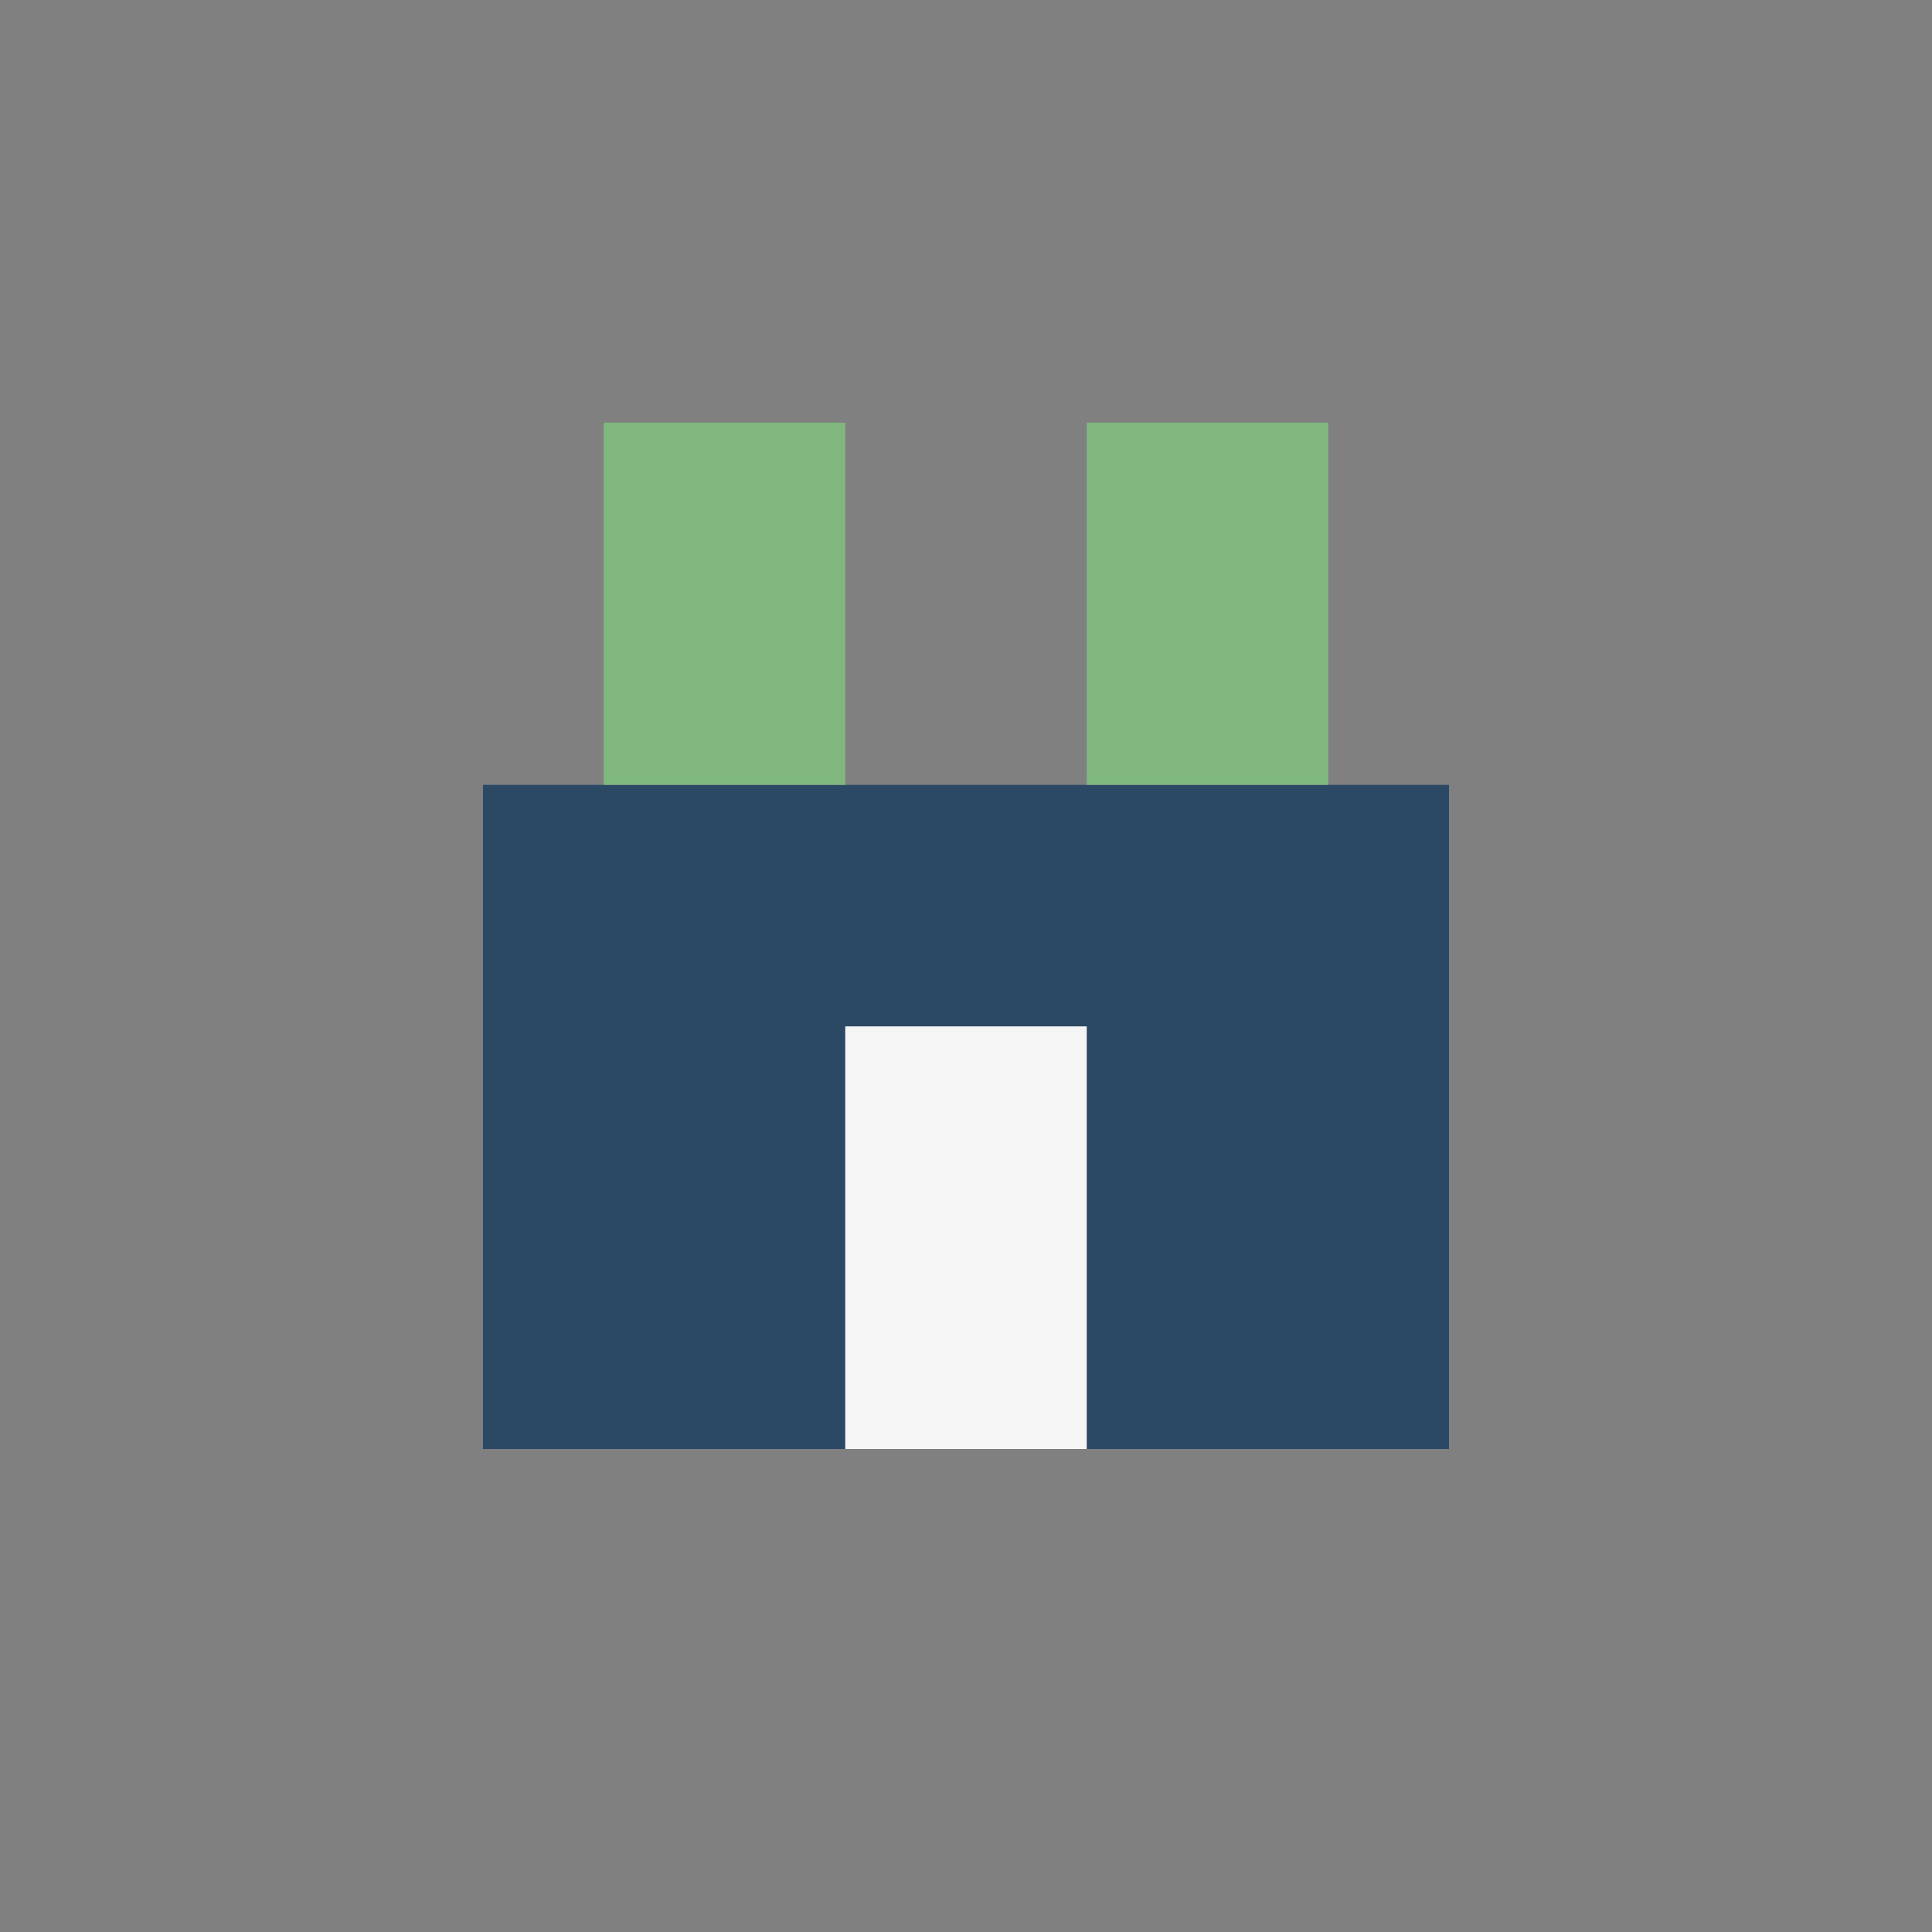
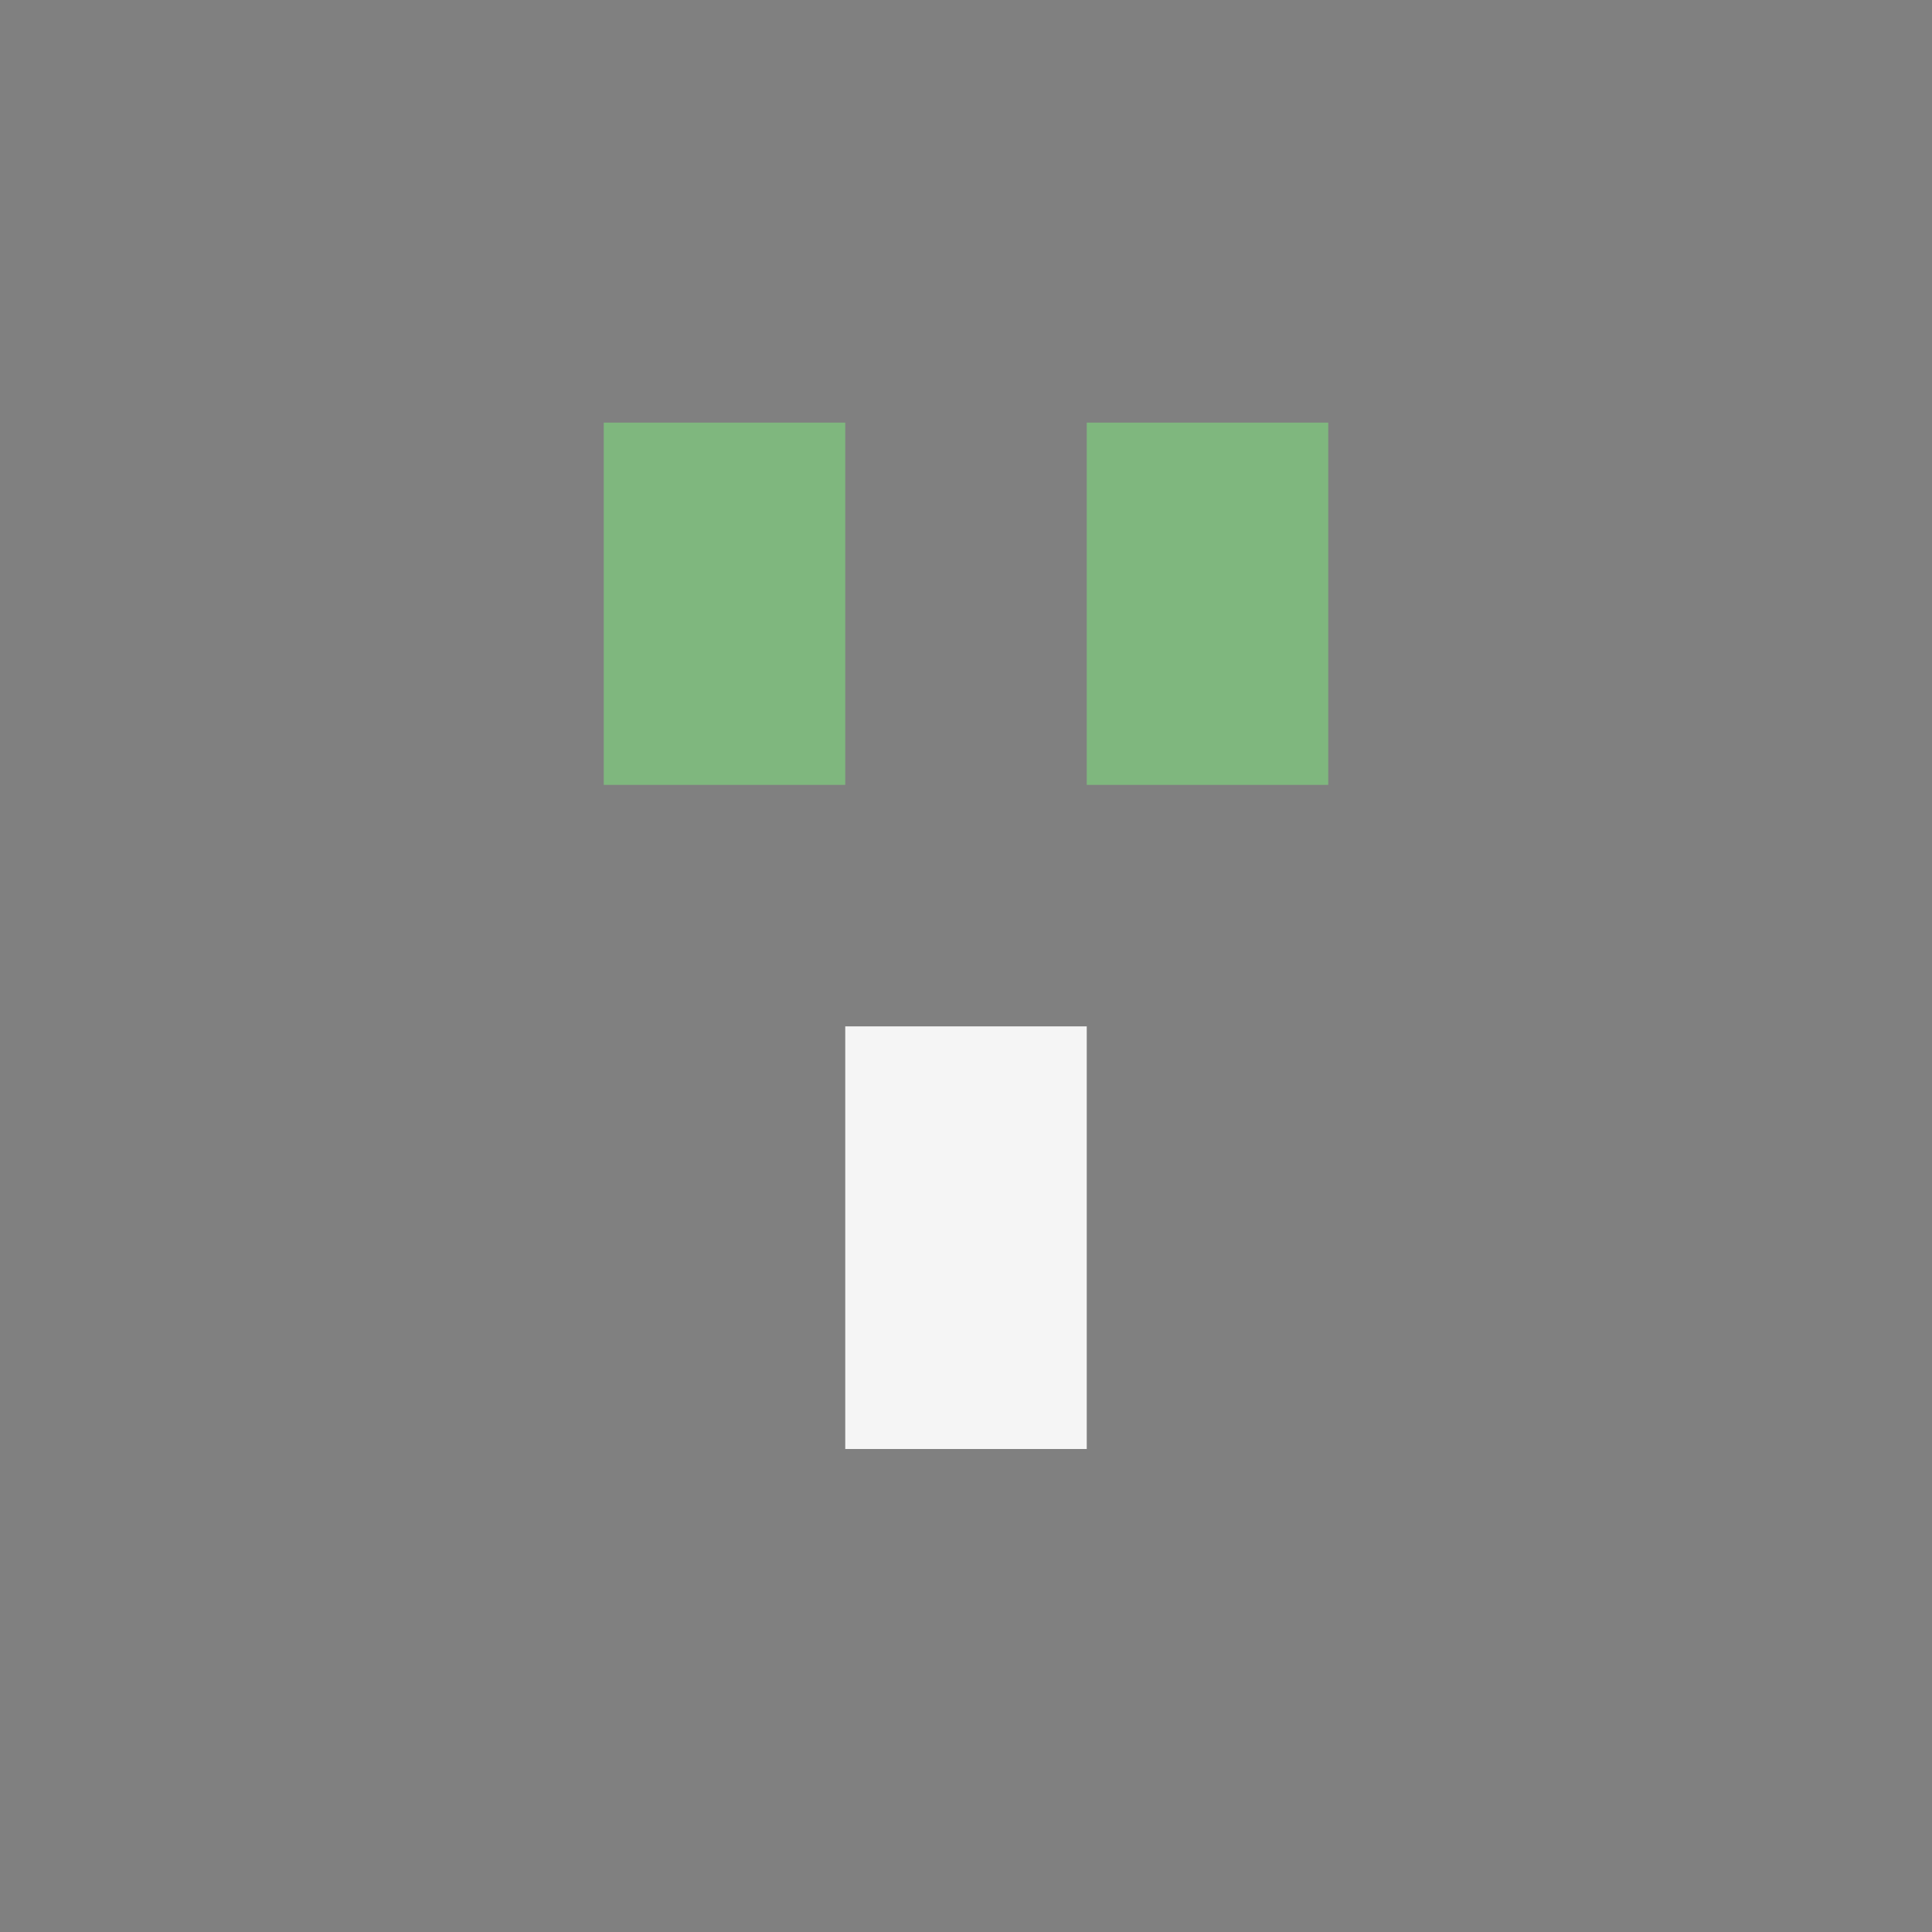
<svg xmlns="http://www.w3.org/2000/svg" width="32" height="32" viewBox="0 0 32 32">
  <rect x="0" y="0" width="32" height="32" fill="#808080" stroke="none" />
-   <rect x="8" y="13" width="16" height="11" fill="#2B4865" />
  <rect x="10" y="7" width="4" height="6" fill="#7FB77E" />
  <rect x="18" y="7" width="4" height="6" fill="#7FB77E" />
  <rect x="14" y="17" width="4" height="7" fill="#F5F5F5" />
</svg>